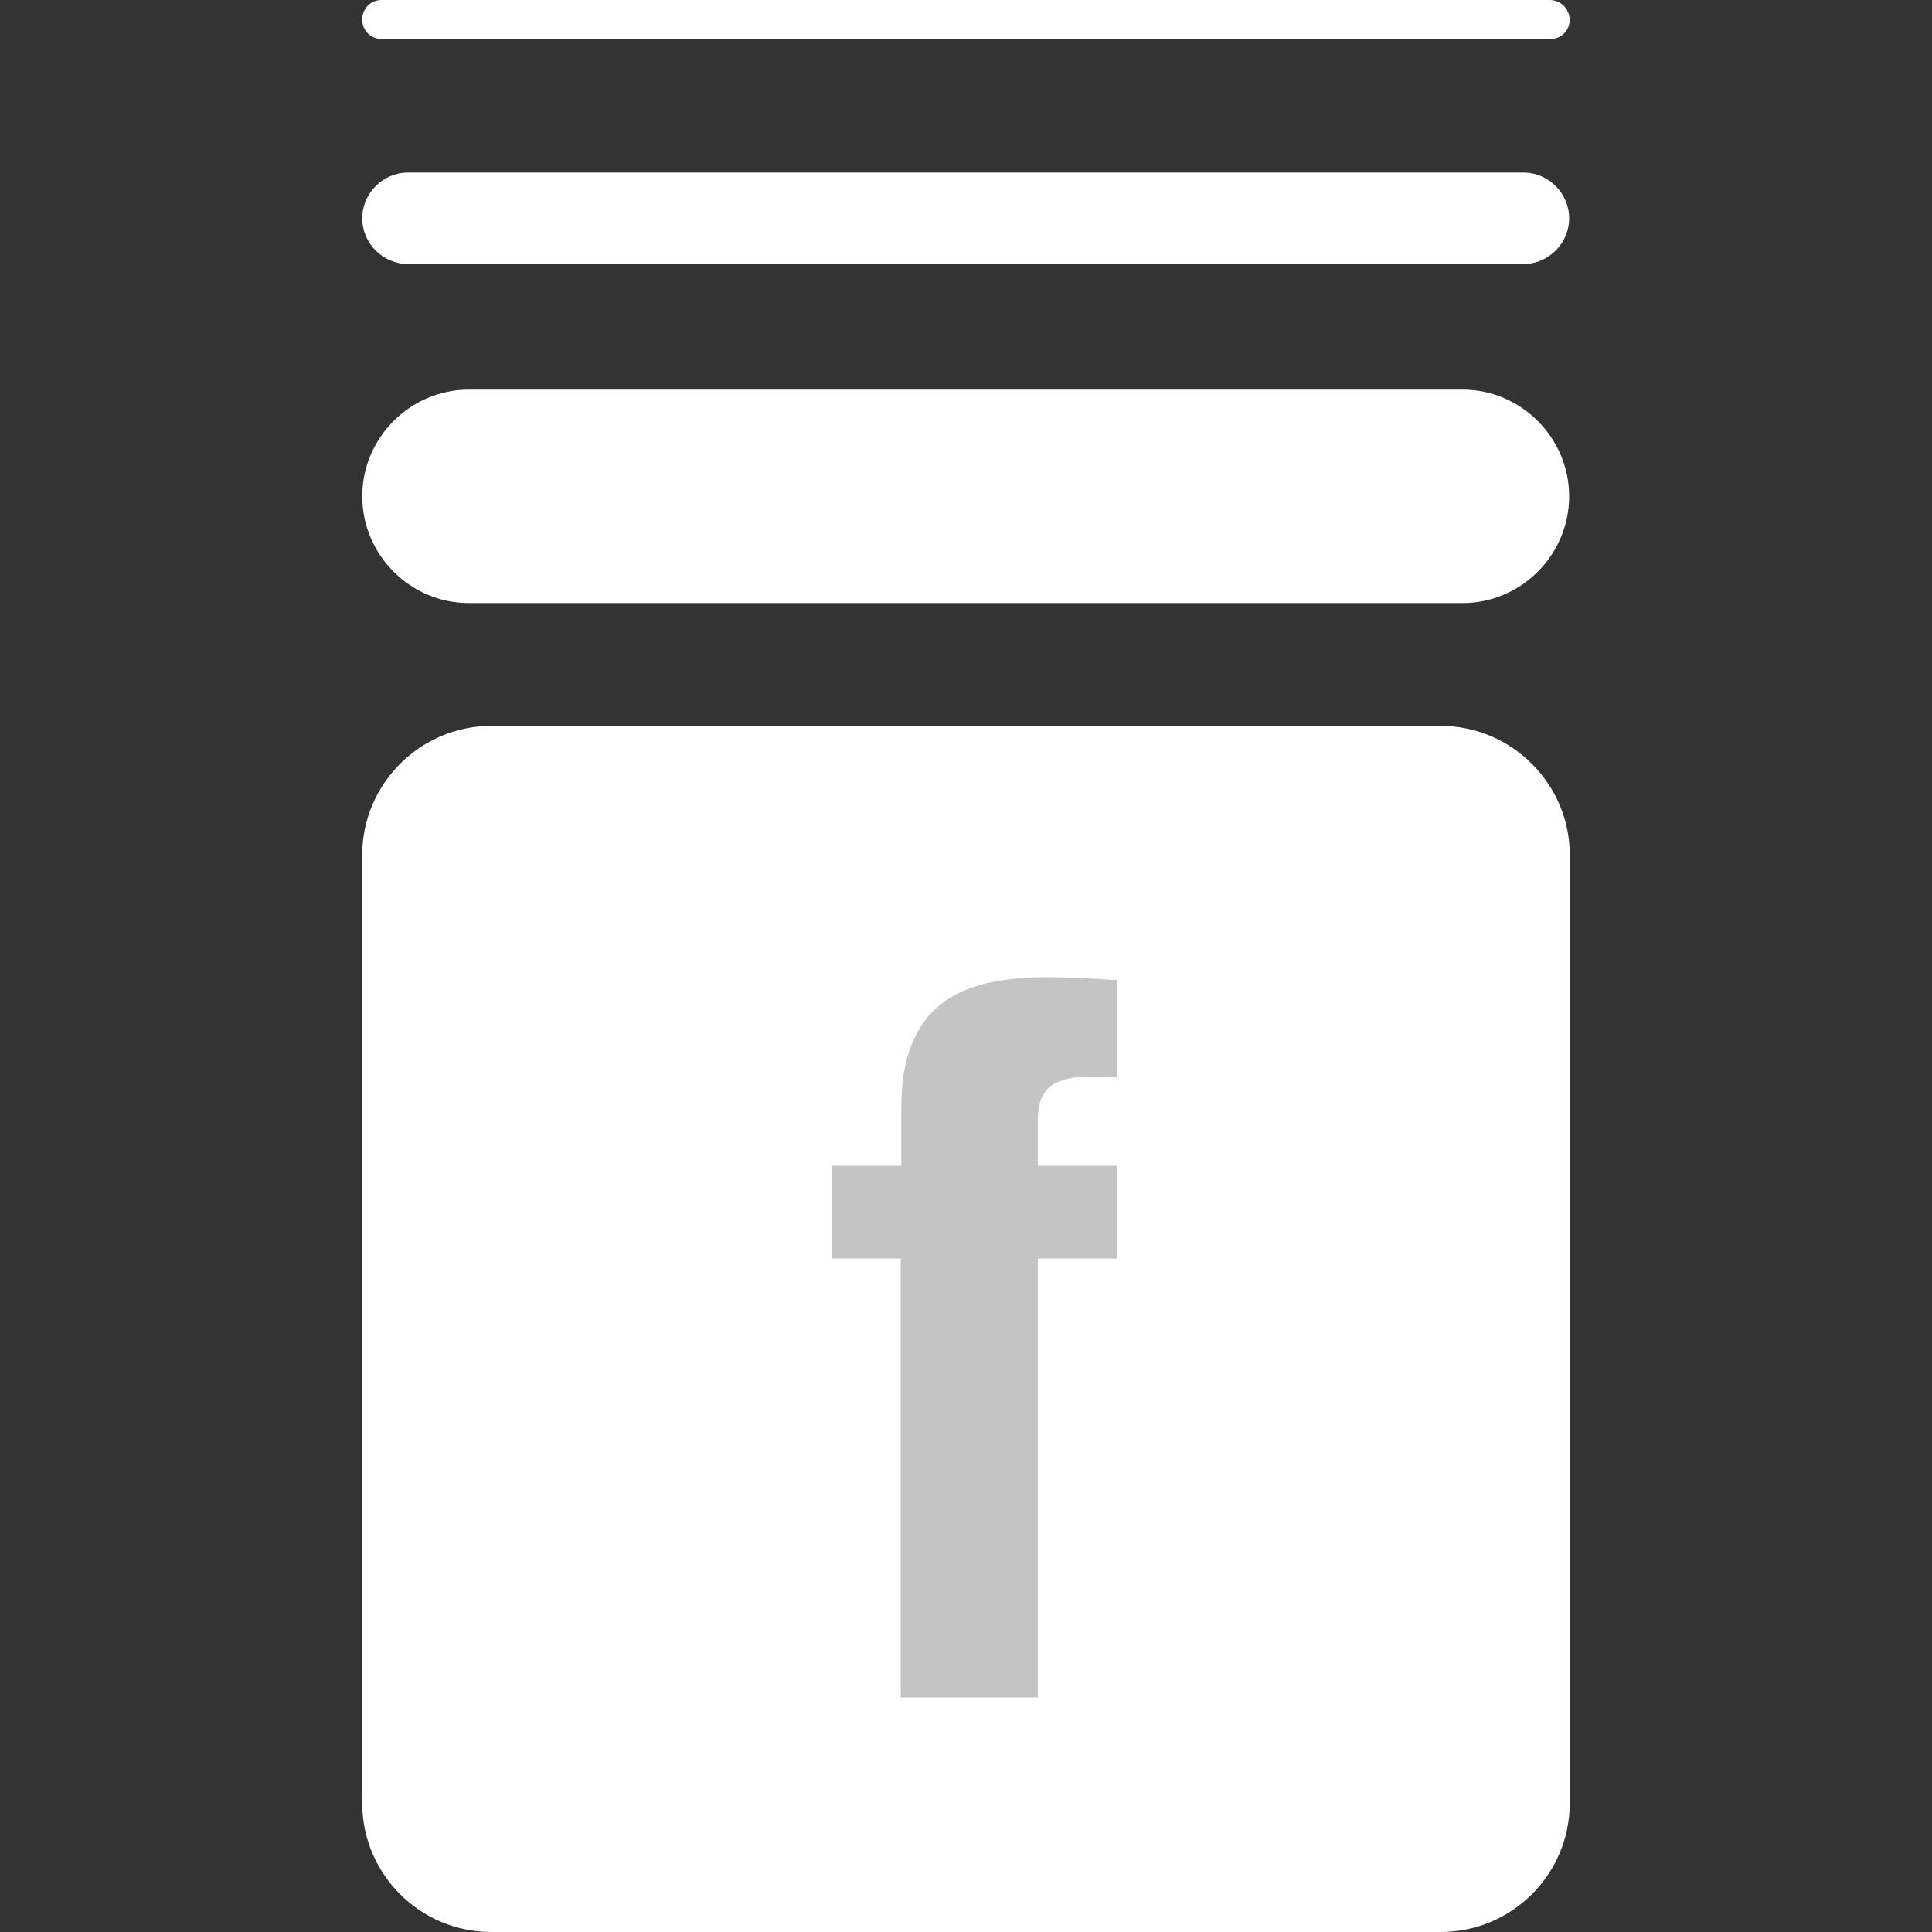
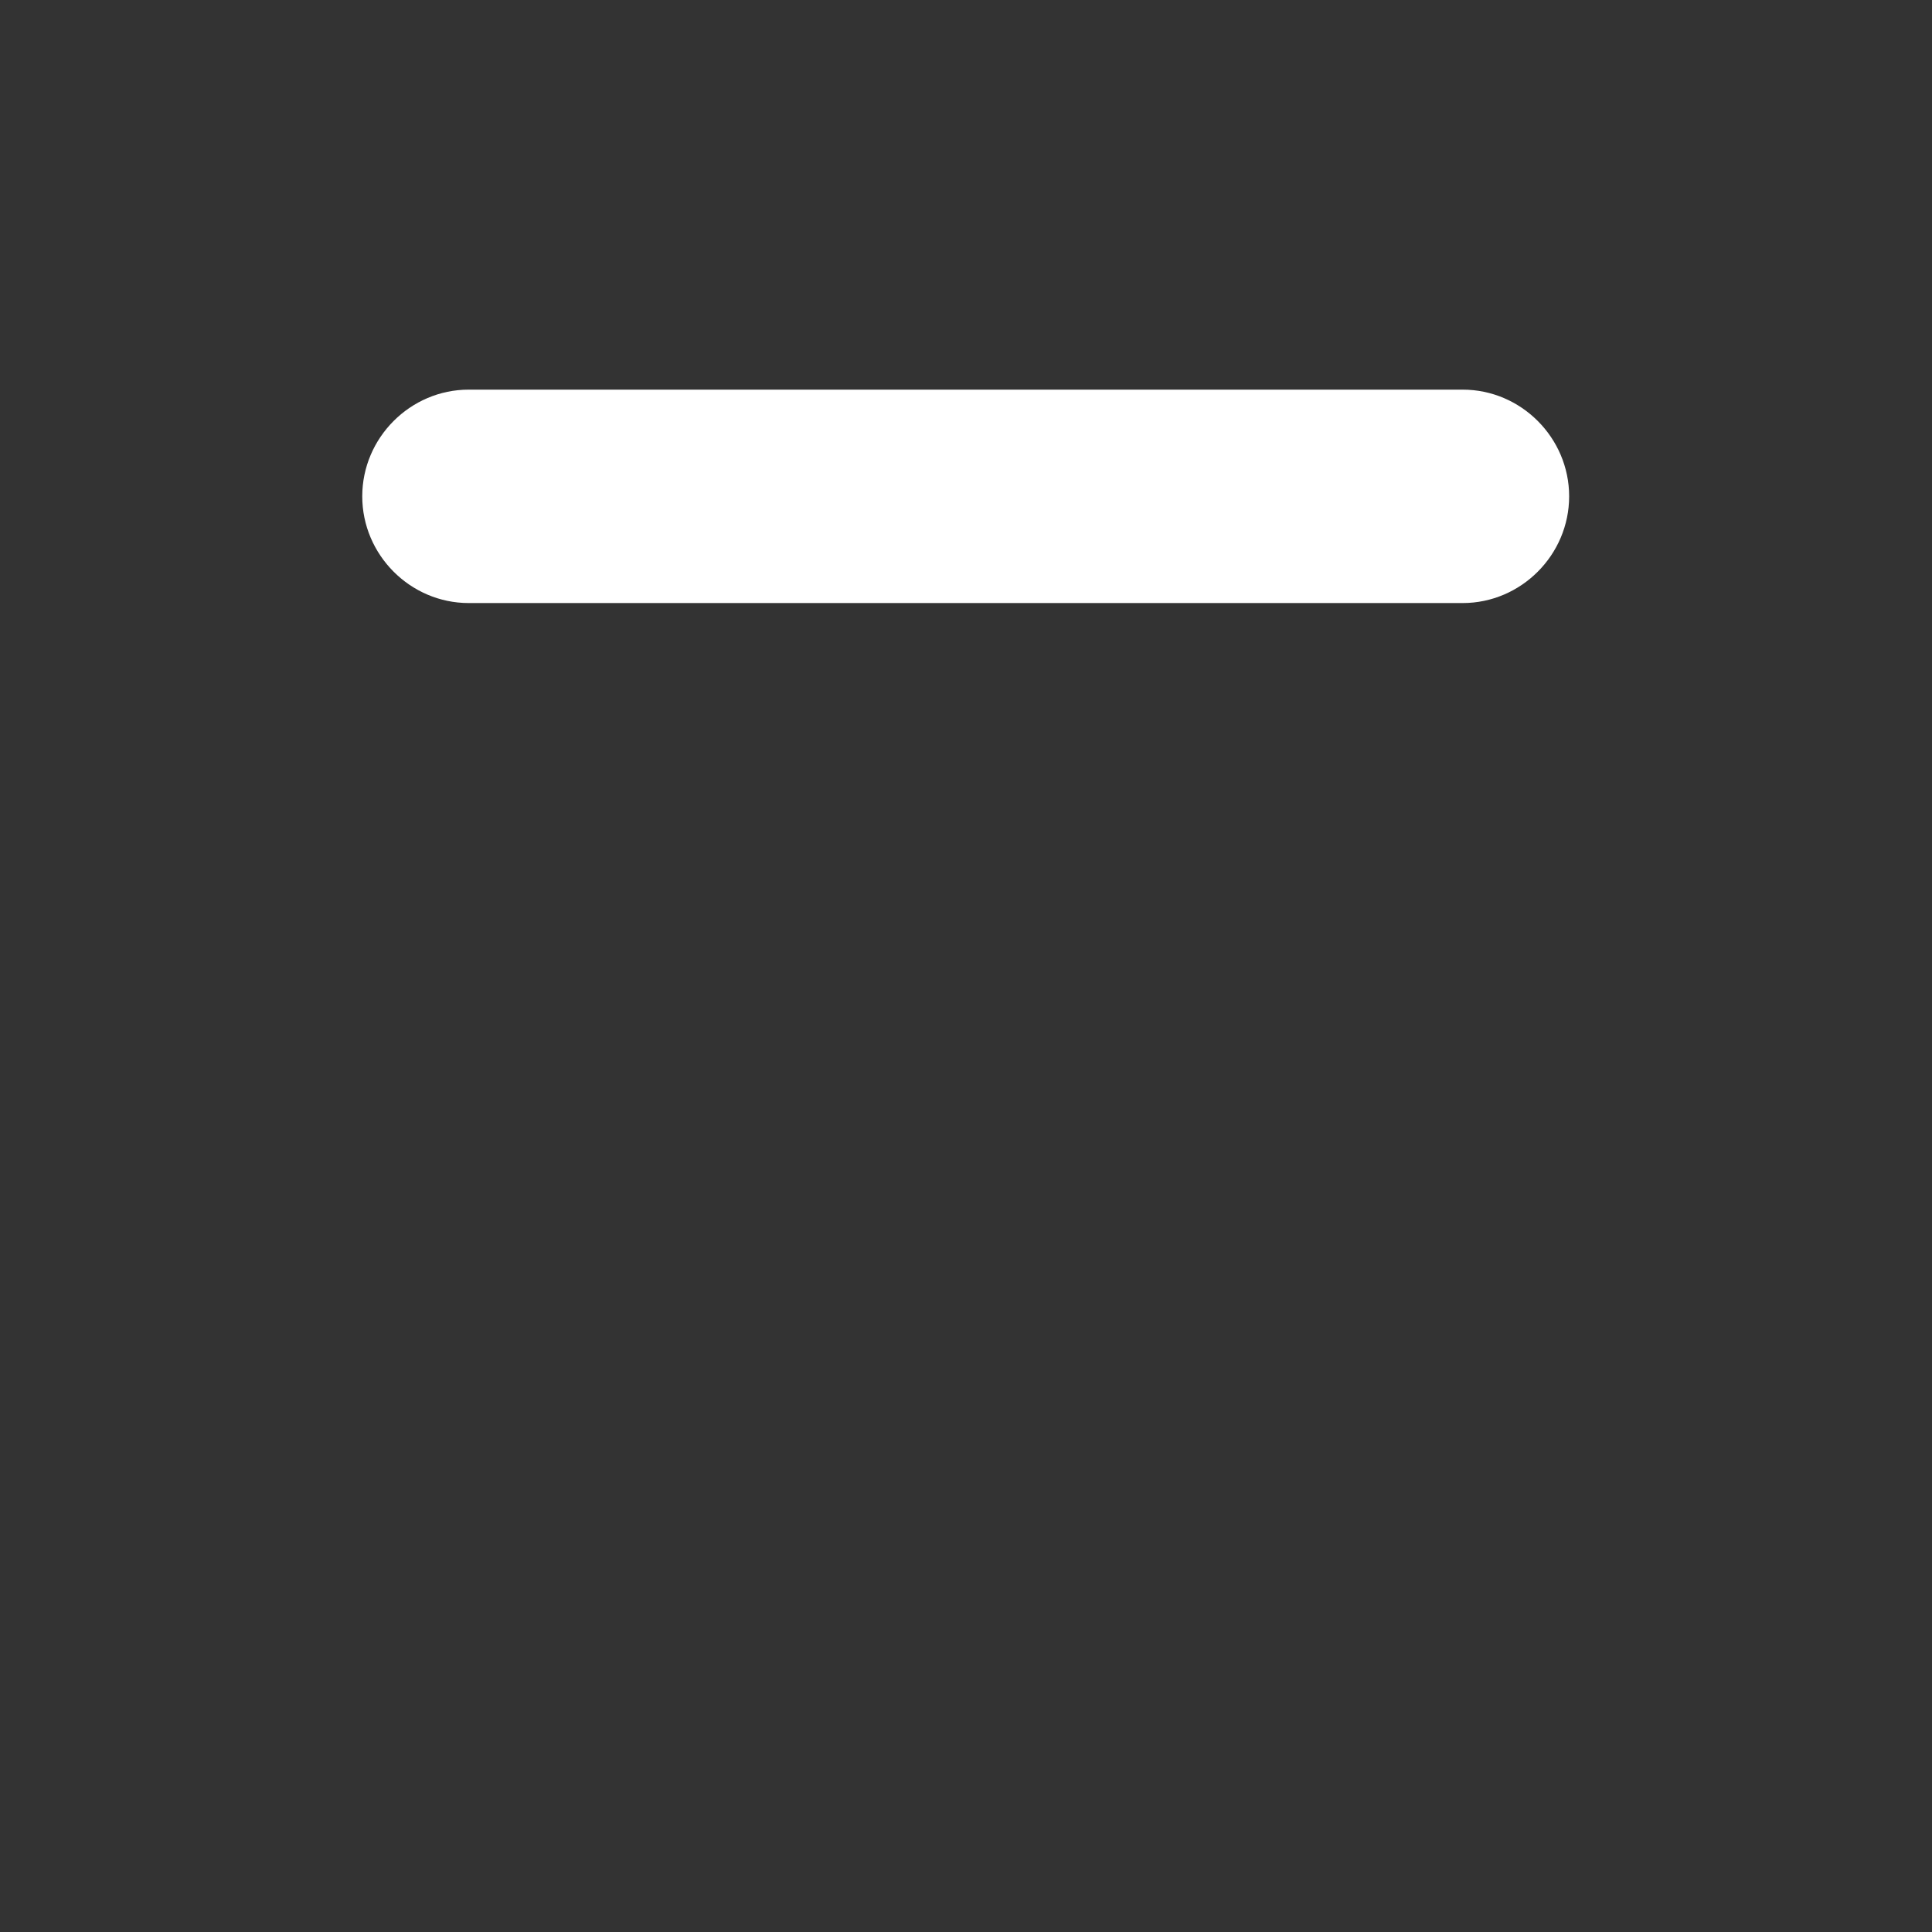
<svg xmlns="http://www.w3.org/2000/svg" width="80" height="80" viewBox="0 0 80 80" fill="none">
  <rect x="0" y="0" width="80" height="80" fill="#333333" stroke="none" />
-   <path d="M59.657 30.058H20.343C17.394 30.058 15 32.474 15 35.394V74.663C15 77.608 17.394 80 20.343 80H59.657C62.606 80 65 77.608 65 74.663V35.394C65 32.474 62.606 30.058 59.657 30.058Z" fill="white" />
-   <path fill-rule="evenodd" clip-rule="evenodd" d="M37.297 52.115H34.445V48.272H37.322V45.768C37.322 44.776 37.471 43.958 37.744 43.264C38.017 42.569 38.413 42.024 38.91 41.627C39.406 41.206 40.026 40.933 40.77 40.735C41.514 40.561 42.332 40.462 43.225 40.462C44.217 40.462 45.209 40.511 46.251 40.586V44.627C46.102 44.602 45.928 44.578 45.68 44.578H45.16C44.366 44.578 43.82 44.726 43.473 44.999C43.151 45.272 42.977 45.718 42.977 46.338V48.272H46.251V52.115H42.977V70.288H37.297V52.115Z" fill="#C4C4C4" />
  <path d="M60.567 16.134H19.408C16.99 16.134 15 18.128 15 20.552C15 22.976 16.99 24.971 19.408 24.971H60.567C62.985 24.971 64.975 22.976 64.975 20.552C64.975 18.128 62.985 16.134 60.567 16.134Z" fill="white" />
-   <path d="M64.169 0H15.806C15.353 0 15 0.353 15 0.808C15 1.262 15.353 1.616 15.806 1.616H64.194C64.647 1.616 65 1.262 65 0.808C64.975 0.353 64.622 0 64.169 0Z" fill="white" />
-   <path d="M63.086 7.146H16.889C15.856 7.146 15 8.004 15 9.039C15 10.074 15.856 10.933 16.889 10.933H63.086C64.118 10.933 64.975 10.074 64.975 9.039C64.975 8.004 64.118 7.146 63.086 7.146Z" fill="white" />
</svg>